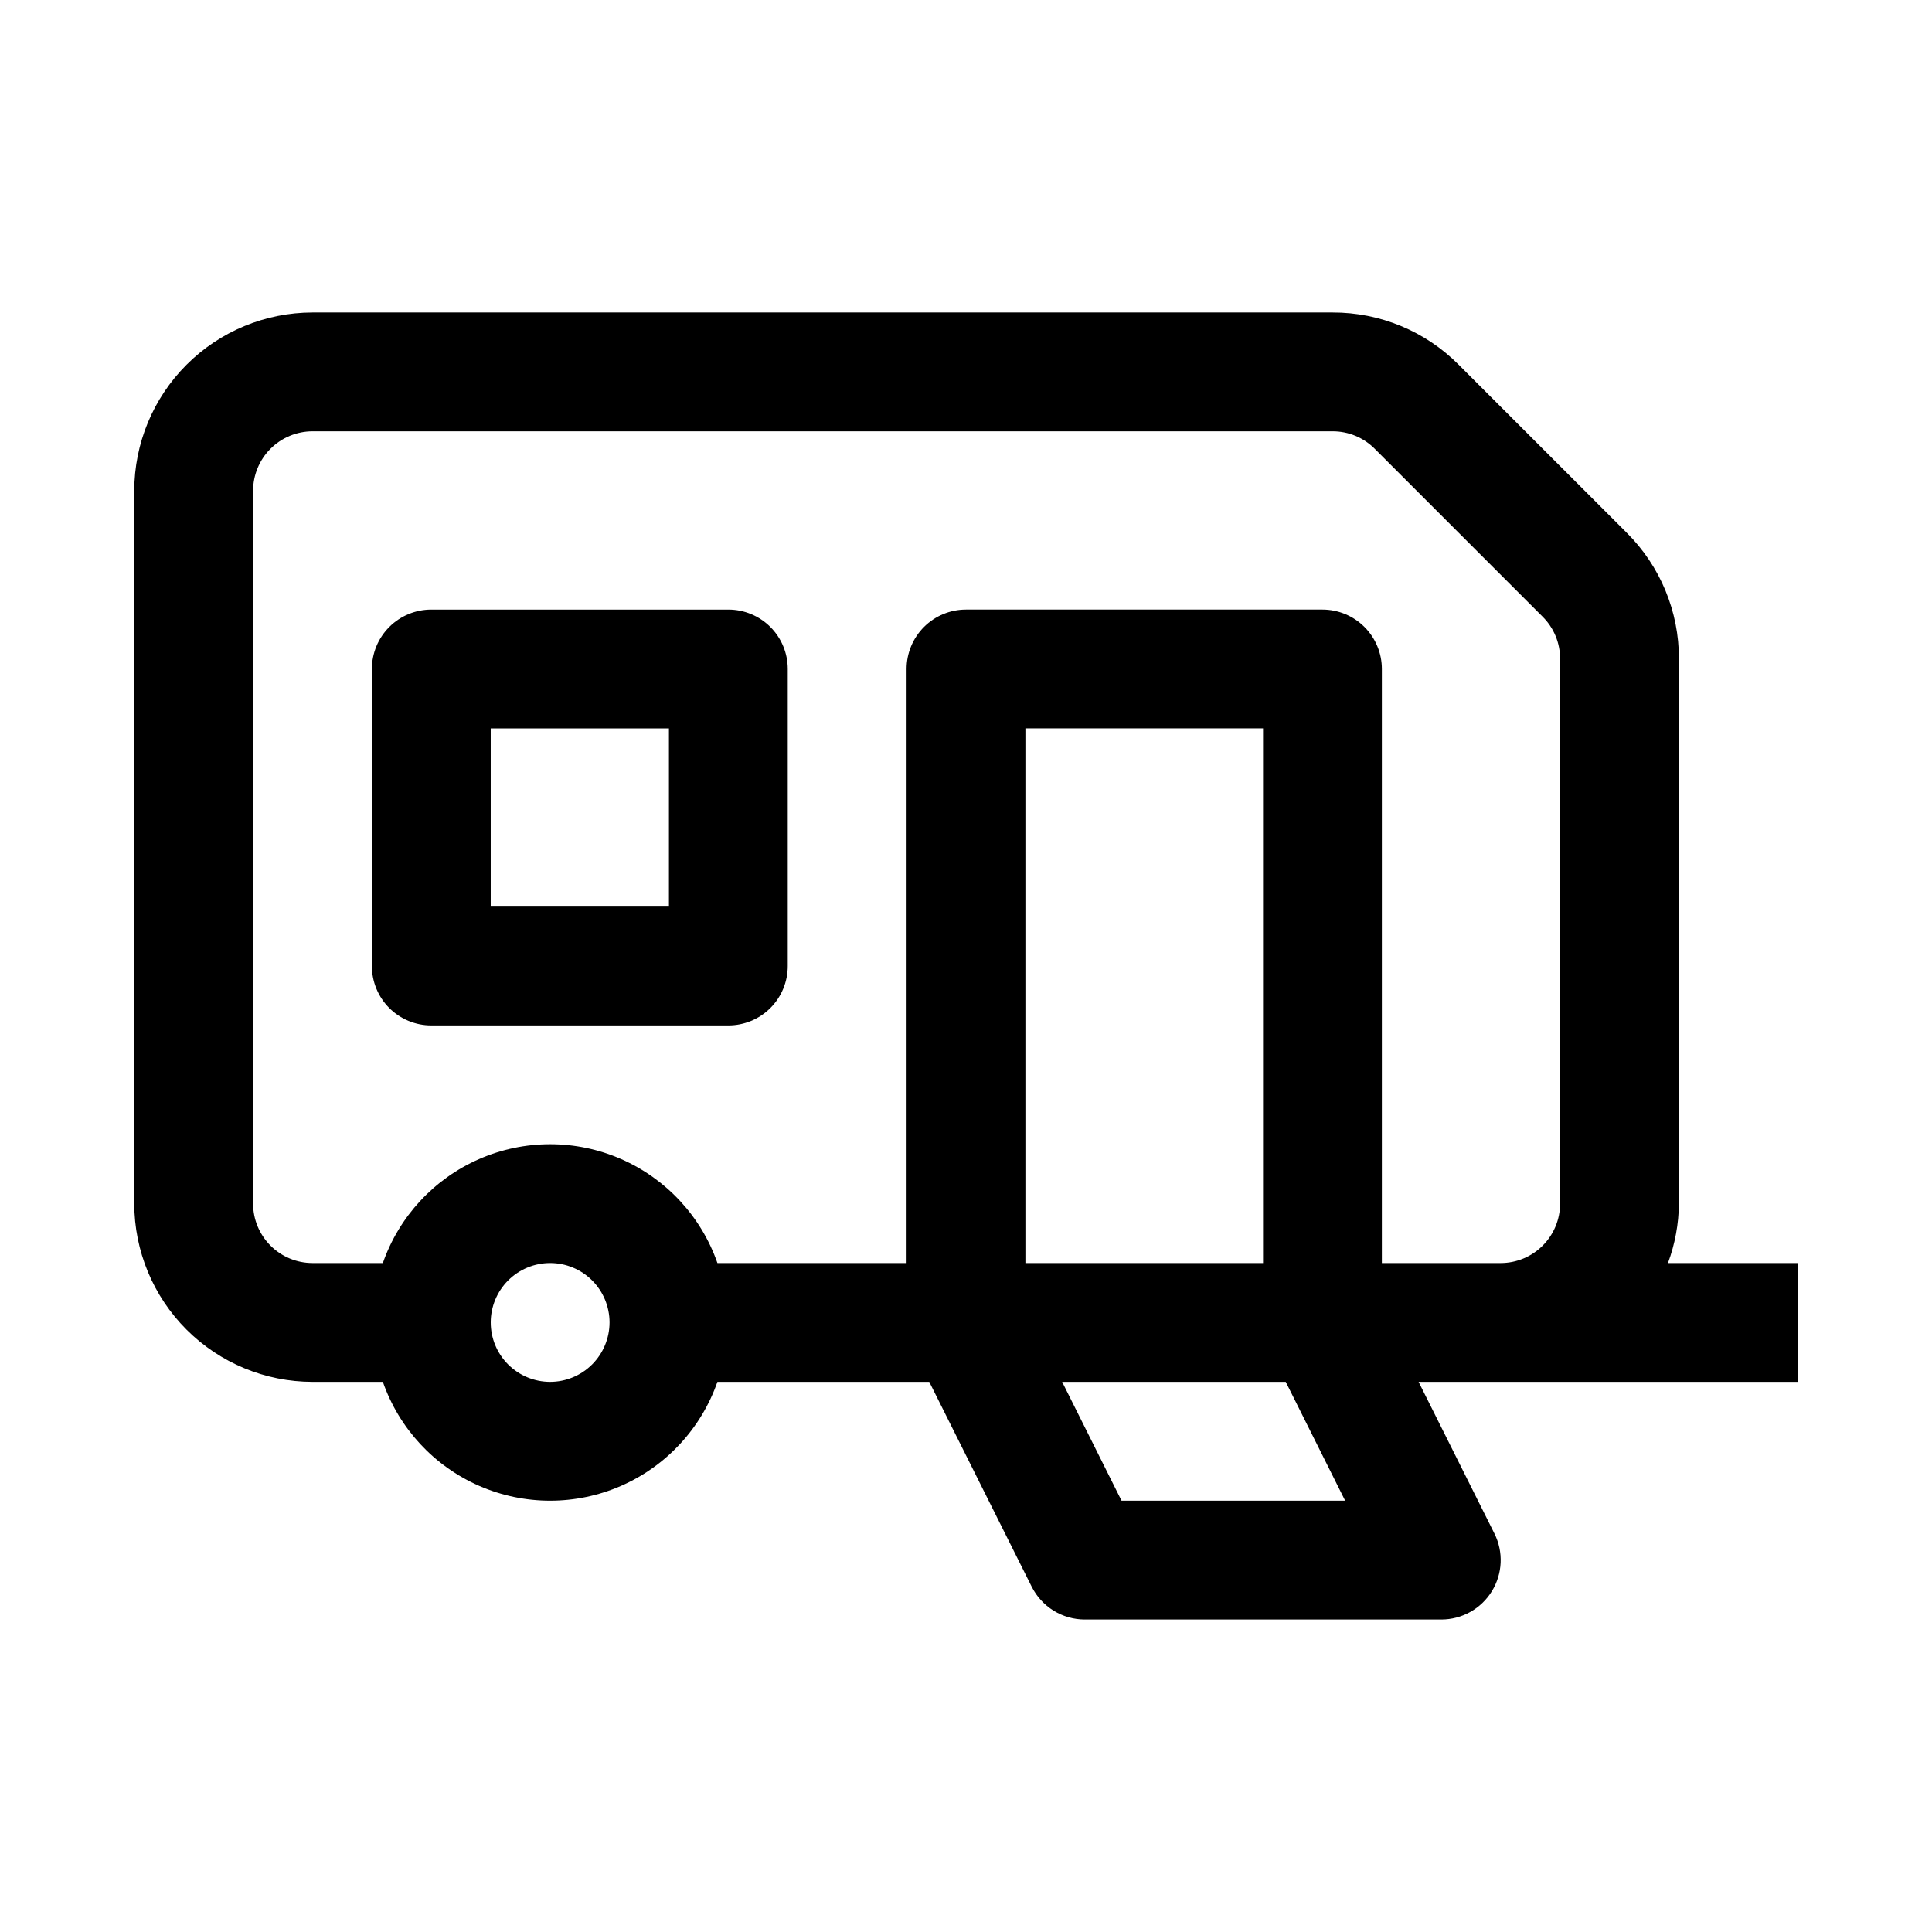
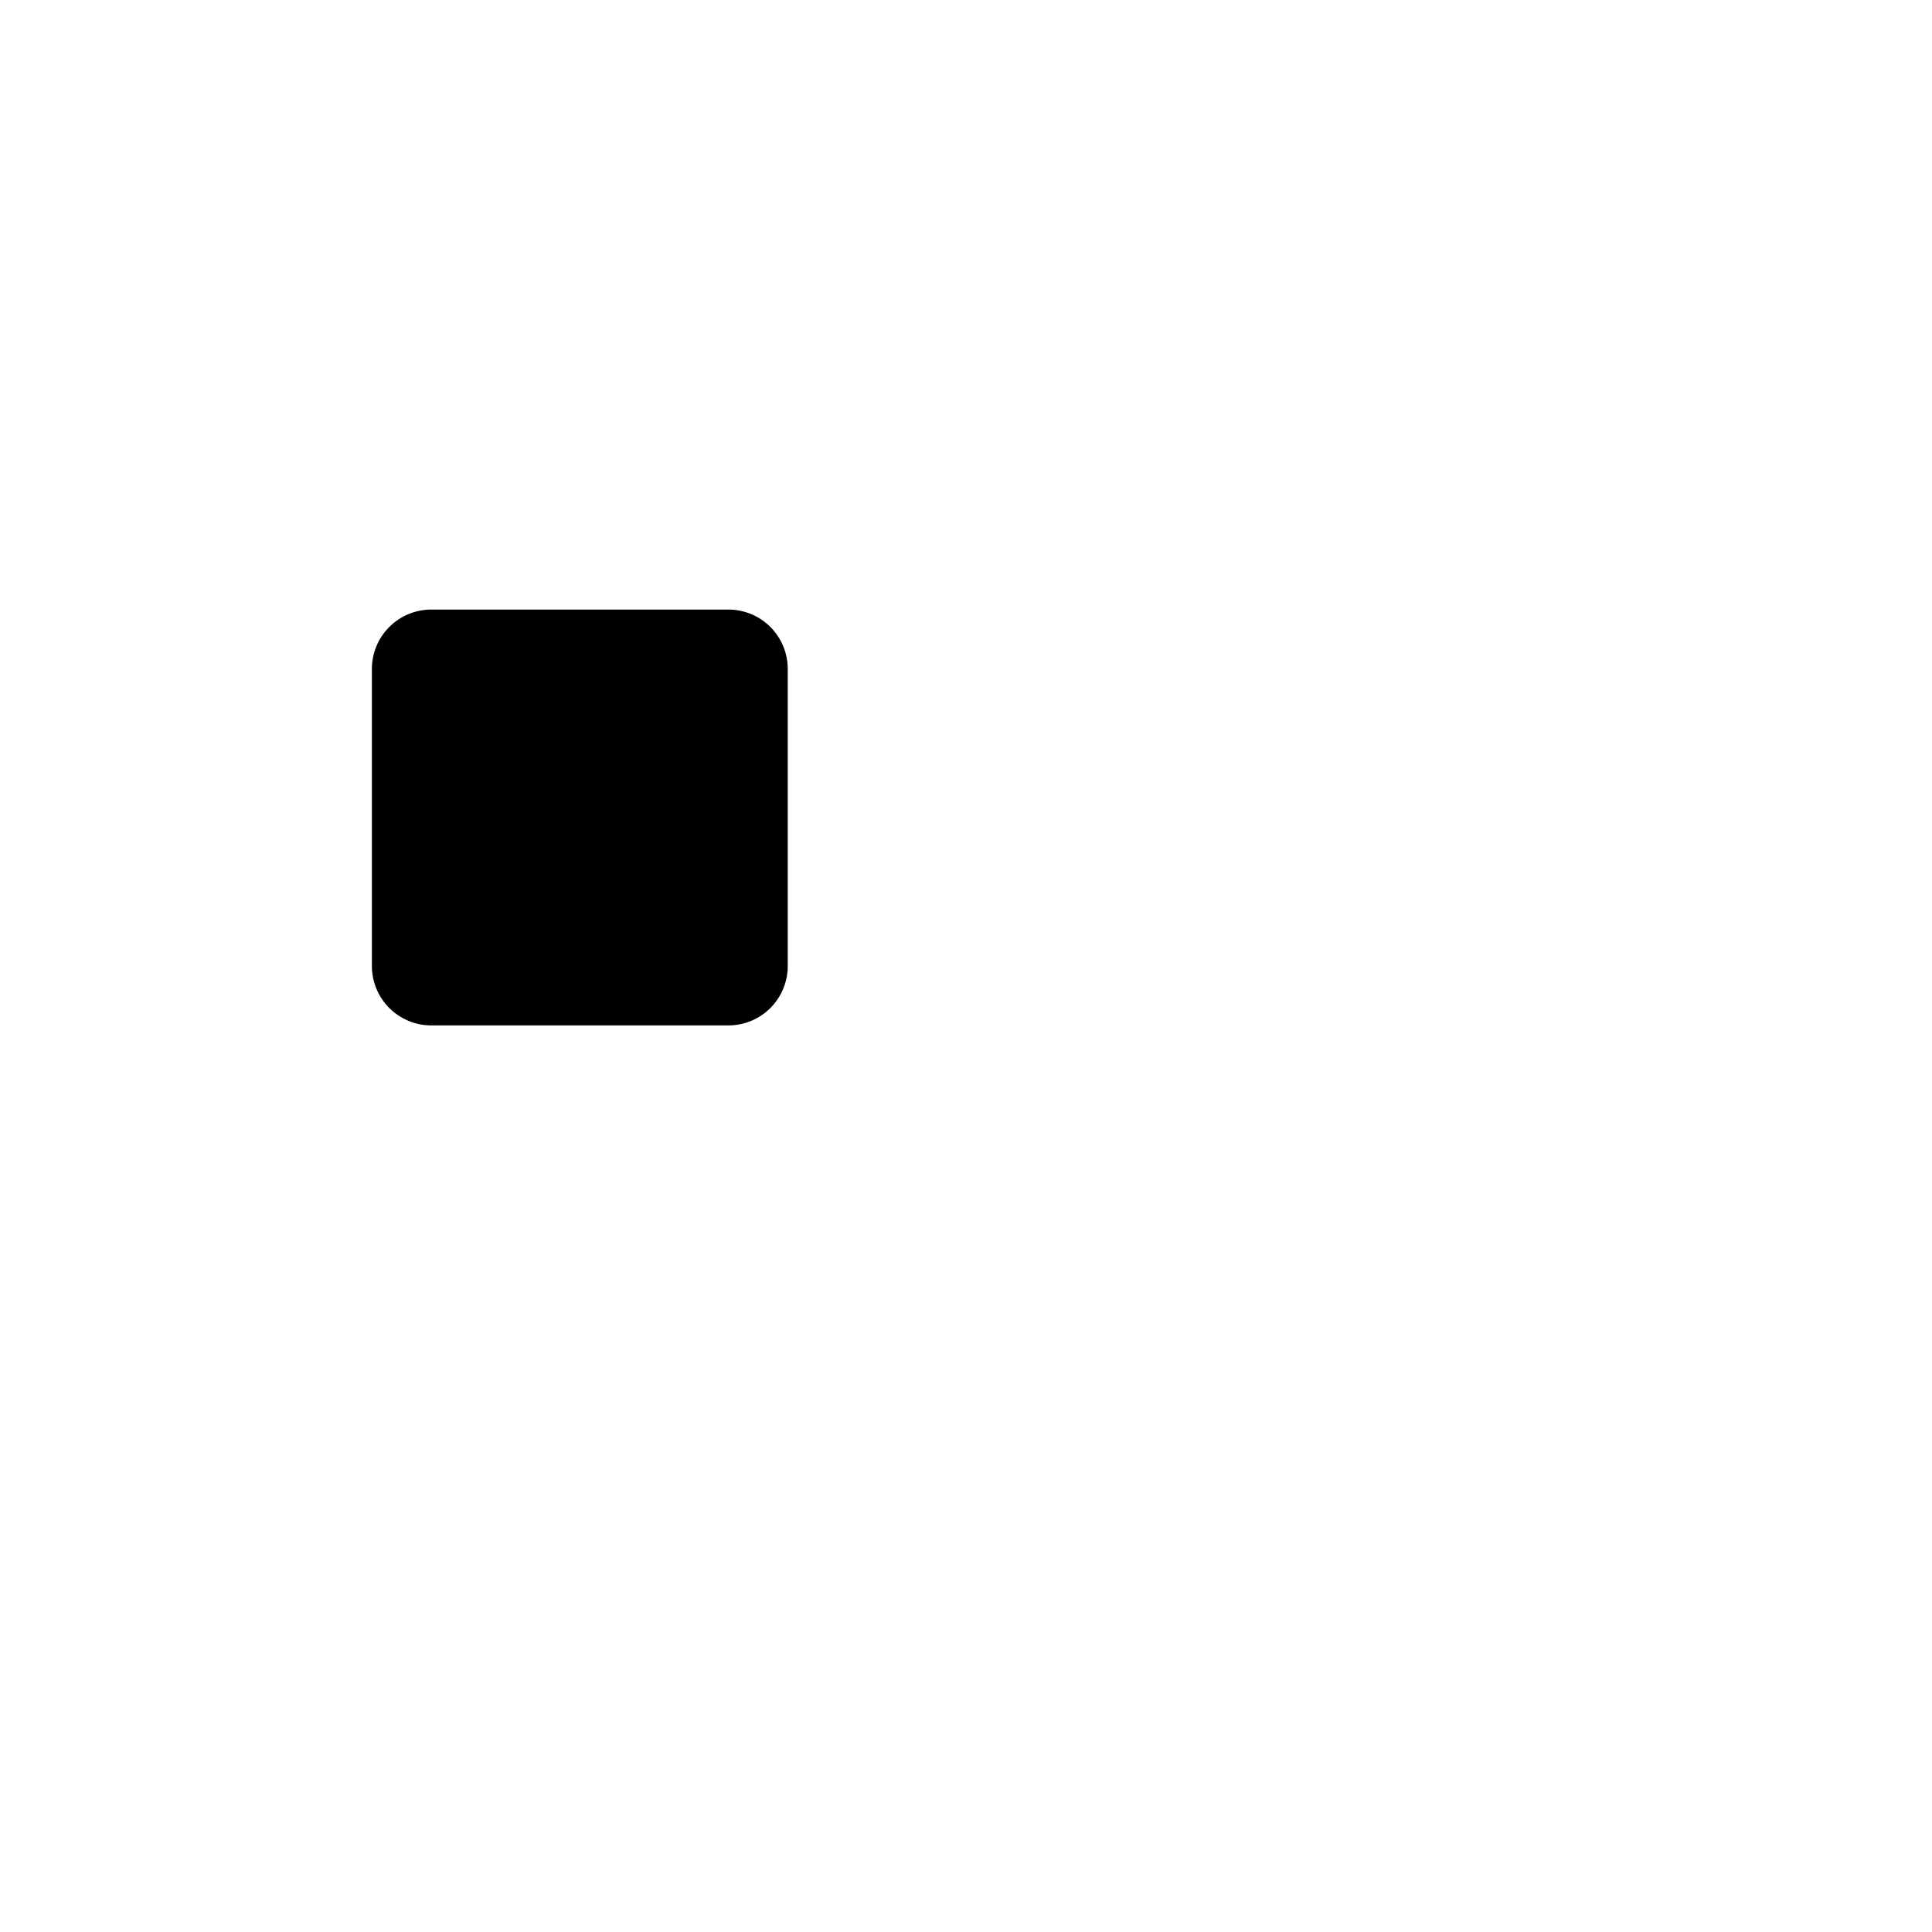
<svg xmlns="http://www.w3.org/2000/svg" fill="#000000" width="800px" height="800px" version="1.1" viewBox="144 144 512 512">
  <g>
-     <path d="m586.03 478.72c1.863-5.043 2.848-10.367 2.898-15.742v-144.4c0.035-12.535-4.945-24.562-13.836-33.402l-44.527-44.523c-8.836-8.891-20.867-13.875-33.402-13.84h-270.35c-12.52 0.016-24.527 4.996-33.383 13.852-8.852 8.855-13.836 20.859-13.848 33.383v188.93c0.012 12.52 4.996 24.527 13.848 33.383 8.855 8.852 20.863 13.832 33.383 13.848h18.648c4.305 12.344 13.559 22.332 25.539 27.566 11.98 5.231 25.602 5.231 37.578 0 11.98-5.234 21.238-15.223 25.543-27.566h56.145l27.137 54.273c1.309 2.617 3.316 4.816 5.805 6.352 2.488 1.539 5.356 2.352 8.281 2.352h94.465-0.004c5.457 0 10.527-2.824 13.395-7.469 2.871-4.641 3.133-10.438 0.691-15.316l-20.094-40.191h100.47v-31.488zm-296.24 31.488c-4.176 0-8.18-1.66-11.133-4.613-2.953-2.949-4.609-6.957-4.609-11.133 0-4.172 1.656-8.18 4.609-11.133 2.953-2.949 6.957-4.609 11.133-4.609 4.176 0 8.18 1.66 11.133 4.609 2.953 2.953 4.613 6.961 4.613 11.133-0.008 4.176-1.668 8.176-4.617 11.129-2.953 2.949-6.953 4.613-11.129 4.617zm188.93-31.488h-62.977v-141.7h62.977zm-37.5 62.977-15.742-31.488h59.258l15.742 31.488zm68.988-62.977v-157.44c0-4.176-1.66-8.18-4.613-11.133-2.949-2.953-6.957-4.609-11.133-4.609h-94.461c-4.176 0-8.18 1.656-11.133 4.609-2.953 2.953-4.613 6.957-4.613 11.133v157.44h-50.133c-4.305-12.344-13.562-22.332-25.543-27.566-11.98-5.231-25.598-5.231-37.578 0-11.98 5.234-21.238 15.223-25.543 27.566h-18.645c-4.172-0.004-8.176-1.664-11.125-4.617-2.953-2.953-4.613-6.953-4.617-11.125v-188.93c0.004-4.176 1.664-8.176 4.617-11.129 2.949-2.949 6.953-4.609 11.125-4.617h270.35c4.18-0.012 8.191 1.652 11.141 4.613l44.527 44.527h-0.004c2.965 2.949 4.625 6.957 4.613 11.137v144.4c-0.004 4.172-1.664 8.172-4.617 11.125-2.949 2.953-6.953 4.613-11.125 4.617z" />
-     <path d="m337.02 305.54h-78.723c-4.176 0-8.18 1.656-11.133 4.609s-4.609 6.957-4.609 11.133v78.723c0 4.176 1.656 8.18 4.609 11.133 2.953 2.949 6.957 4.609 11.133 4.609h78.723c4.176 0 8.18-1.66 11.133-4.609 2.953-2.953 4.609-6.957 4.609-11.133v-78.723c0-4.176-1.656-8.18-4.609-11.133s-6.957-4.609-11.133-4.609zm-15.742 78.719h-47.234v-47.23h47.23v47.23z" />
+     <path d="m337.02 305.54h-78.723c-4.176 0-8.18 1.656-11.133 4.609s-4.609 6.957-4.609 11.133v78.723c0 4.176 1.656 8.18 4.609 11.133 2.953 2.949 6.957 4.609 11.133 4.609h78.723c4.176 0 8.18-1.66 11.133-4.609 2.953-2.953 4.609-6.957 4.609-11.133v-78.723c0-4.176-1.656-8.18-4.609-11.133s-6.957-4.609-11.133-4.609zm-15.742 78.719h-47.234h47.23v47.23z" />
  </g>
</svg>